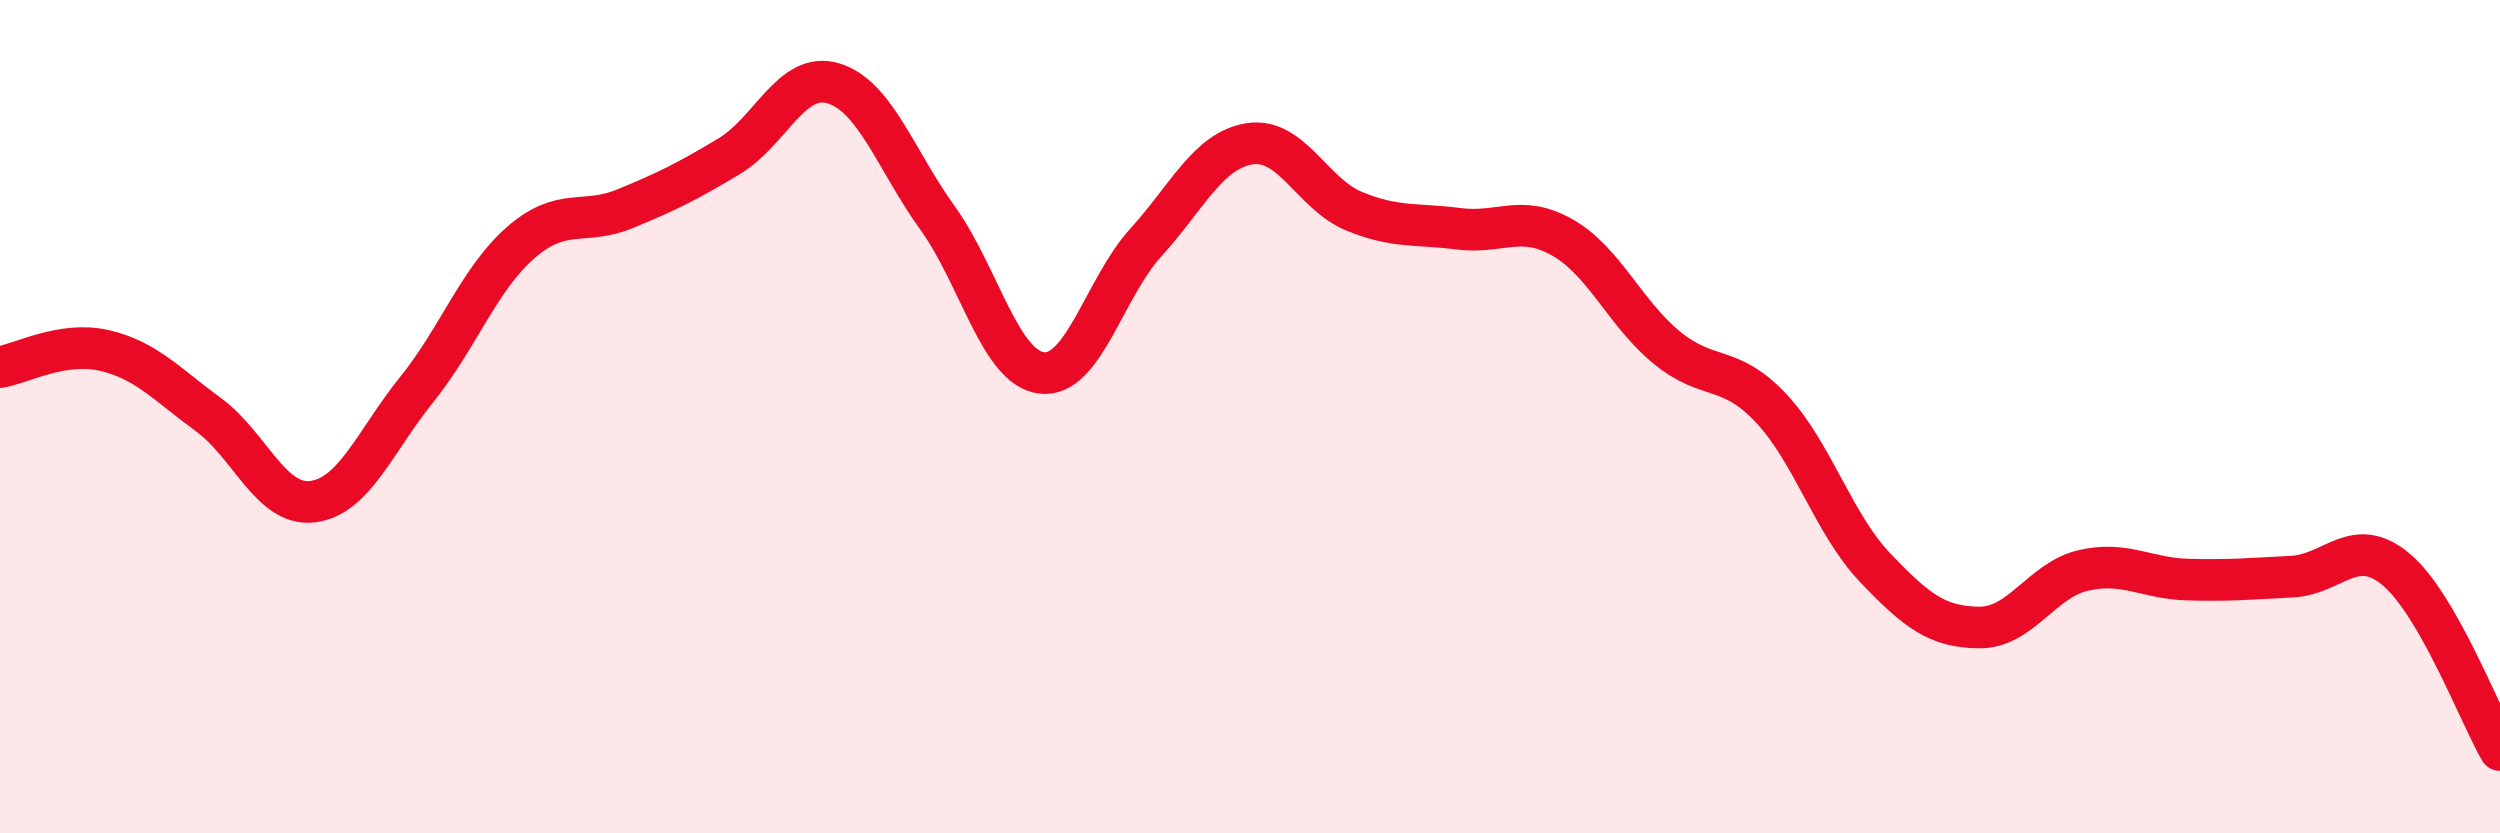
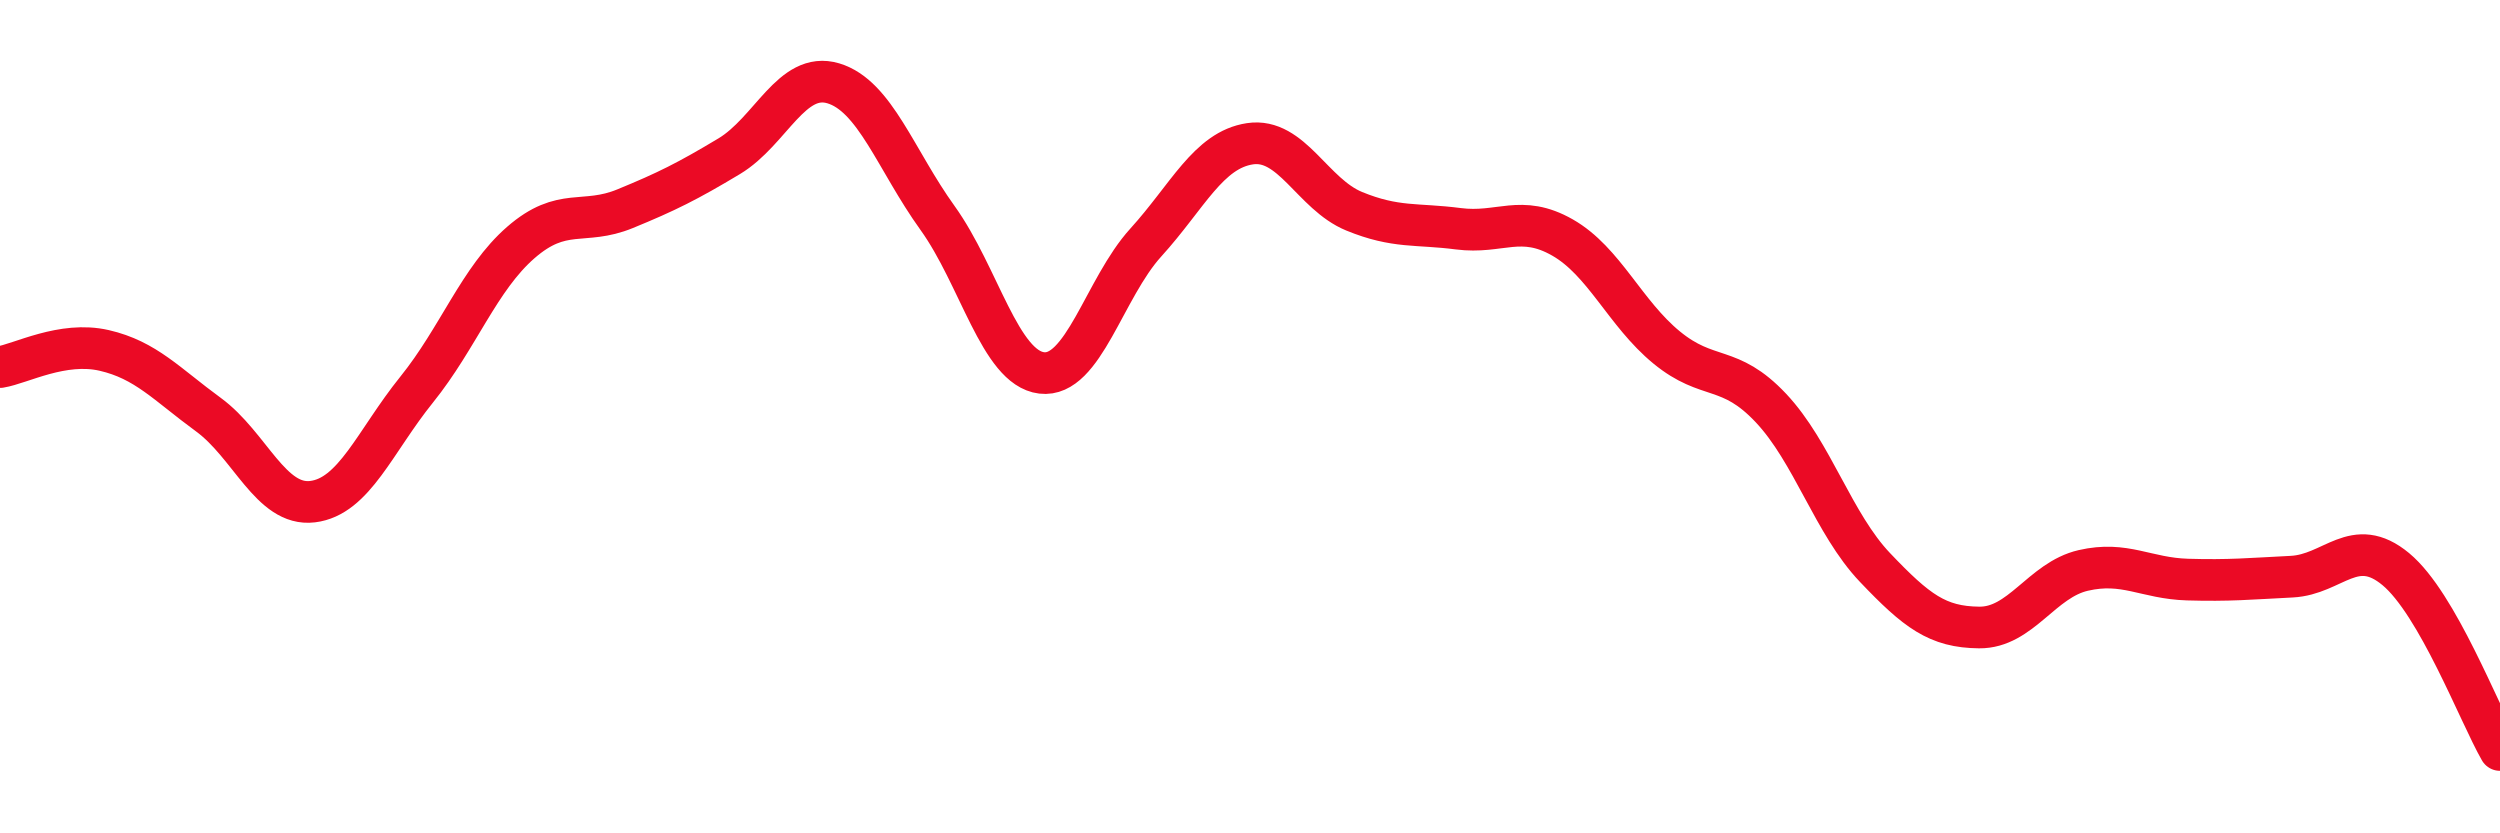
<svg xmlns="http://www.w3.org/2000/svg" width="60" height="20" viewBox="0 0 60 20">
-   <path d="M 0,8.81 C 0.5,8.73 1.5,8.18 2.5,8.41 C 3.5,8.64 4,9.22 5,9.95 C 6,10.68 6.5,12.16 7.5,12.04 C 8.5,11.92 9,10.59 10,9.35 C 11,8.11 11.5,6.69 12.5,5.82 C 13.5,4.95 14,5.42 15,5.01 C 16,4.6 16.5,4.35 17.5,3.75 C 18.5,3.15 19,1.7 20,2 C 21,2.3 21.5,3.84 22.5,5.23 C 23.5,6.62 24,8.83 25,8.95 C 26,9.07 26.5,6.92 27.5,5.82 C 28.5,4.72 29,3.6 30,3.45 C 31,3.3 31.5,4.66 32.5,5.07 C 33.5,5.48 34,5.36 35,5.49 C 36,5.62 36.5,5.13 37.5,5.7 C 38.5,6.27 39,7.52 40,8.34 C 41,9.16 41.5,8.73 42.5,9.79 C 43.5,10.85 44,12.57 45,13.62 C 46,14.67 46.5,15.05 47.5,15.06 C 48.5,15.07 49,13.92 50,13.69 C 51,13.46 51.5,13.88 52.5,13.91 C 53.5,13.94 54,13.89 55,13.84 C 56,13.79 56.5,12.83 57.5,13.66 C 58.5,14.49 59.5,17.13 60,18L60 20L0 20Z" fill="#EB0A25" opacity="0.1" stroke-linecap="round" stroke-linejoin="round" />
  <path d="M 0,8.81 C 0.5,8.73 1.5,8.18 2.5,8.41 C 3.5,8.64 4,9.22 5,9.95 C 6,10.68 6.5,12.16 7.5,12.04 C 8.5,11.92 9,10.59 10,9.35 C 11,8.11 11.5,6.69 12.5,5.82 C 13.5,4.95 14,5.42 15,5.01 C 16,4.6 16.5,4.35 17.5,3.75 C 18.5,3.15 19,1.7 20,2 C 21,2.3 21.5,3.84 22.5,5.23 C 23.5,6.62 24,8.83 25,8.95 C 26,9.07 26.5,6.92 27.5,5.82 C 28.5,4.72 29,3.6 30,3.45 C 31,3.3 31.5,4.66 32.5,5.07 C 33.5,5.48 34,5.36 35,5.49 C 36,5.62 36.5,5.13 37.5,5.7 C 38.5,6.27 39,7.52 40,8.34 C 41,9.16 41.5,8.73 42.5,9.79 C 43.5,10.85 44,12.57 45,13.62 C 46,14.67 46.5,15.05 47.5,15.06 C 48.5,15.07 49,13.92 50,13.69 C 51,13.46 51.5,13.88 52.5,13.91 C 53.5,13.94 54,13.89 55,13.84 C 56,13.79 56.5,12.83 57.5,13.66 C 58.5,14.49 59.5,17.13 60,18" stroke="#EB0A25" stroke-width="1" fill="none" stroke-linecap="round" stroke-linejoin="round" />
</svg>